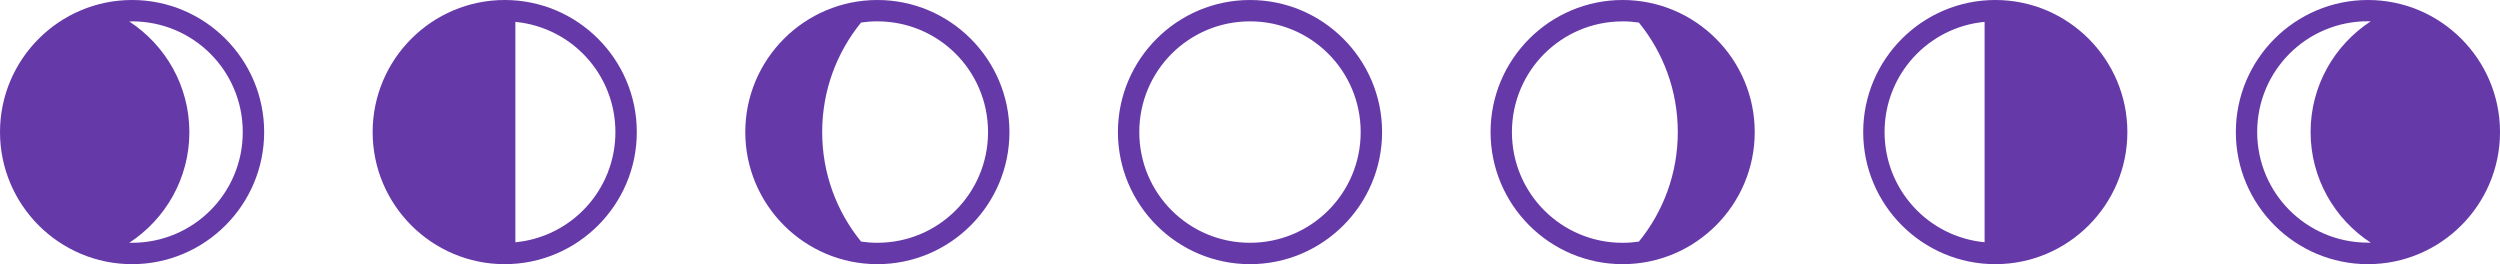
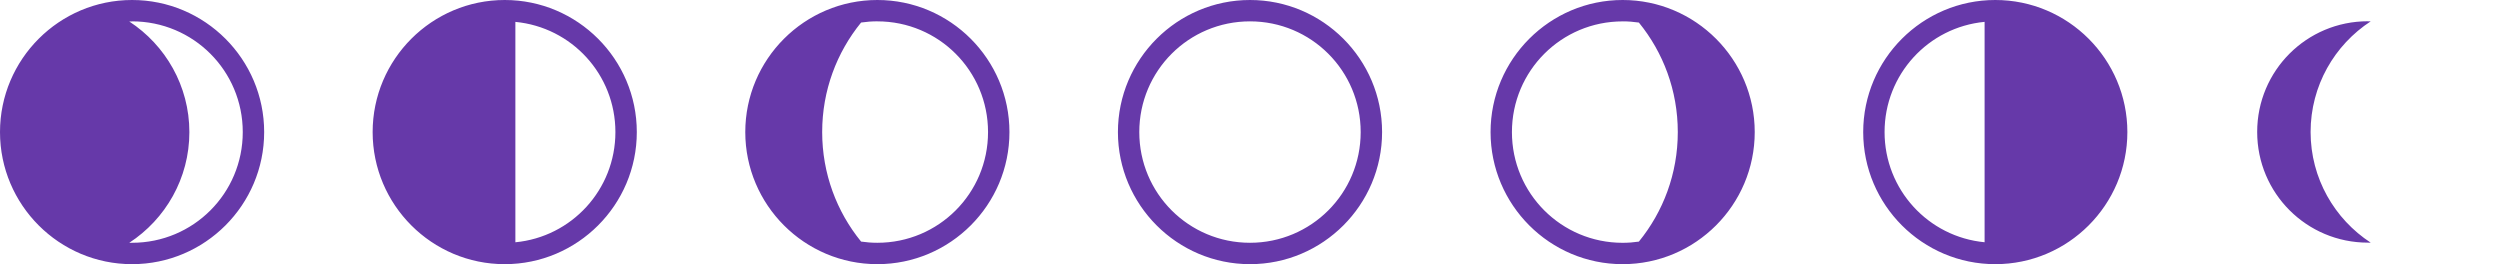
<svg xmlns="http://www.w3.org/2000/svg" xmlns:ns1="http://sodipodi.sourceforge.net/DTD/sodipodi-0.dtd" xmlns:ns2="http://www.inkscape.org/namespaces/inkscape" width="90mm" height="9.509mm" viewBox="0 0 90 9.509" version="1.1" id="svg53" ns1:docname="logo.svg" ns2:version="0.92.2 (5c3e80d, 2017-08-06)">
  <defs id="defs47">
    <defs id="SvgjsDefs1008" />
  </defs>
  <ns1:namedview id="base" pagecolor="#ffffff" bordercolor="#666666" borderopacity="1.0" ns2:pageopacity="0.0" ns2:pageshadow="2" ns2:zoom="0.98994948" ns2:cx="274.74536" ns2:cy="202.4798" ns2:document-units="mm" ns2:current-layer="layer1" showgrid="false" ns2:window-width="1366" ns2:window-height="741" ns2:window-x="0" ns2:window-y="27" ns2:window-maximized="1" fit-margin-top="0" />
  <g ns2:label="Layer 1" ns2:groupmode="layer" id="layer1" transform="translate(-5,-45.245)">
-     <path id="path3" d="M 9.755,45.245 C 7.133,45.245 5,47.379 5,50 c 0,2.621 2.133,4.755 4.755,4.755 2.621,0 4.755,-2.133 4.755,-4.755 0,-2.621 -2.133,-4.755 -4.755,-4.755 z m 13.415,0 c -2.621,0 -4.755,2.133 -4.755,4.755 0,2.621 2.133,4.755 4.755,4.755 2.621,0 4.755,-2.133 4.755,-4.755 0,-2.621 -2.133,-4.755 -4.755,-4.755 z m 13.415,0 c -2.621,0 -4.755,2.133 -4.755,4.755 0,2.621 2.133,4.755 4.755,4.755 2.621,0 4.755,-2.133 4.755,-4.755 0,-2.621 -2.133,-4.755 -4.755,-4.755 z m 13.415,0 c -2.621,0 -4.755,2.133 -4.755,4.755 0,2.621 2.133,4.755 4.755,4.755 2.621,0 4.755,-2.133 4.755,-4.755 0,-2.621 -2.133,-4.755 -4.755,-4.755 z m 13.415,0 c -2.621,0 -4.755,2.133 -4.755,4.755 0,2.621 2.133,4.755 4.755,4.755 2.621,0 4.755,-2.133 4.755,-4.755 0,-2.621 -2.133,-4.755 -4.755,-4.755 z m 13.415,0 c -2.621,0 -4.755,2.133 -4.755,4.755 0,2.621 2.133,4.755 4.755,4.755 2.621,0 4.755,-2.133 4.755,-4.755 0,-2.621 -2.133,-4.755 -4.755,-4.755 z m 13.415,0 c -2.621,0 -4.755,2.133 -4.755,4.755 0,2.621 2.133,4.755 4.755,4.755 2.621,0 4.755,-2.133 4.755,-4.755 0,-2.621 -2.133,-4.755 -4.755,-4.755 z m -80.491,0.769 c 2.206,0 3.985,1.78 3.985,3.986 0,2.206 -1.78,3.985 -3.985,3.985 -0.034,0 -0.067,0 -0.1,0 1.301,-0.849 2.163,-2.317 2.163,-3.983 0,-1.666 -0.862,-3.133 -2.163,-3.983 0.033,-10e-4 0.067,0 0.1,0 z m 26.83,0 c 2.206,0 3.985,1.78 3.985,3.986 0,2.206 -1.78,3.985 -3.985,3.985 -0.199,0 -0.394,-0.015 -0.585,-0.043 -0.876,-1.074 -1.401,-2.446 -1.401,-3.943 0,-1.497 0.525,-2.868 1.401,-3.943 0.191,-0.028 0.386,-0.043 0.585,-0.043 z m 13.415,0 c 2.206,0 3.985,1.78 3.985,3.986 0,2.206 -1.78,3.985 -3.985,3.985 -2.206,0 -3.985,-1.78 -3.985,-3.985 0,-2.206 1.78,-3.986 3.985,-3.986 z m 13.415,0 c 0.199,0 0.394,0.015 0.585,0.043 0.876,1.074 1.401,2.446 1.401,3.943 0,1.497 -0.525,2.868 -1.401,3.943 -0.191,0.028 -0.386,0.043 -0.585,0.043 -2.206,0 -3.985,-1.78 -3.985,-3.985 0,-2.206 1.78,-3.986 3.985,-3.986 z m 26.83,0 c 0.034,0 0.067,0 0.1,0 -1.301,0.849 -2.163,2.317 -2.163,3.983 0,1.666 0.862,3.134 2.163,3.983 -0.033,9e-4 -0.066,0 -0.1,0 -2.206,0 -3.986,-1.78 -3.986,-3.985 0,-2.206 1.78,-3.985 3.986,-3.985 z m -66.691,0.019 c 2.024,0.193 3.601,1.891 3.601,3.967 0,2.076 -1.577,3.774 -3.601,3.967 z m 52.892,0 v 7.933 c -2.024,-0.193 -3.601,-1.891 -3.601,-3.967 0,-2.076 1.577,-3.774 3.601,-3.967 z" style="color:#000000;font-style:normal;font-variant:normal;font-weight:normal;font-stretch:normal;font-size:medium;line-height:normal;font-family:sans-serif;text-indent:0;text-align:start;text-decoration:none;text-decoration-line:none;text-decoration-style:solid;text-decoration-color:#000000;letter-spacing:normal;word-spacing:normal;text-transform:none;writing-mode:lr-tb;direction:ltr;baseline-shift:baseline;text-anchor:start;white-space:normal;clip-rule:nonzero;display:inline;overflow:visible;visibility:visible;opacity:1;isolation:auto;mix-blend-mode:normal;color-interpolation:sRGB;color-interpolation-filters:linearRGB;solid-color:#000000;solid-opacity:1;fill:#6639a9;fill-opacity:1;fill-rule:nonzero;stroke:none;stroke-width:8;stroke-linecap:round;stroke-linejoin:round;stroke-miterlimit:4;stroke-dasharray:none;stroke-dashoffset:288.506;stroke-opacity:1;color-rendering:auto;image-rendering:auto;shape-rendering:auto;text-rendering:auto;enable-background:accumulate" ns2:connector-curvature="0" />
+     <path id="path3" d="M 9.755,45.245 C 7.133,45.245 5,47.379 5,50 c 0,2.621 2.133,4.755 4.755,4.755 2.621,0 4.755,-2.133 4.755,-4.755 0,-2.621 -2.133,-4.755 -4.755,-4.755 z m 13.415,0 c -2.621,0 -4.755,2.133 -4.755,4.755 0,2.621 2.133,4.755 4.755,4.755 2.621,0 4.755,-2.133 4.755,-4.755 0,-2.621 -2.133,-4.755 -4.755,-4.755 z m 13.415,0 c -2.621,0 -4.755,2.133 -4.755,4.755 0,2.621 2.133,4.755 4.755,4.755 2.621,0 4.755,-2.133 4.755,-4.755 0,-2.621 -2.133,-4.755 -4.755,-4.755 z m 13.415,0 c -2.621,0 -4.755,2.133 -4.755,4.755 0,2.621 2.133,4.755 4.755,4.755 2.621,0 4.755,-2.133 4.755,-4.755 0,-2.621 -2.133,-4.755 -4.755,-4.755 z m 13.415,0 c -2.621,0 -4.755,2.133 -4.755,4.755 0,2.621 2.133,4.755 4.755,4.755 2.621,0 4.755,-2.133 4.755,-4.755 0,-2.621 -2.133,-4.755 -4.755,-4.755 z m 13.415,0 c -2.621,0 -4.755,2.133 -4.755,4.755 0,2.621 2.133,4.755 4.755,4.755 2.621,0 4.755,-2.133 4.755,-4.755 0,-2.621 -2.133,-4.755 -4.755,-4.755 z m 13.415,0 z m -80.491,0.769 c 2.206,0 3.985,1.78 3.985,3.986 0,2.206 -1.78,3.985 -3.985,3.985 -0.034,0 -0.067,0 -0.1,0 1.301,-0.849 2.163,-2.317 2.163,-3.983 0,-1.666 -0.862,-3.133 -2.163,-3.983 0.033,-10e-4 0.067,0 0.1,0 z m 26.83,0 c 2.206,0 3.985,1.78 3.985,3.986 0,2.206 -1.78,3.985 -3.985,3.985 -0.199,0 -0.394,-0.015 -0.585,-0.043 -0.876,-1.074 -1.401,-2.446 -1.401,-3.943 0,-1.497 0.525,-2.868 1.401,-3.943 0.191,-0.028 0.386,-0.043 0.585,-0.043 z m 13.415,0 c 2.206,0 3.985,1.78 3.985,3.986 0,2.206 -1.78,3.985 -3.985,3.985 -2.206,0 -3.985,-1.78 -3.985,-3.985 0,-2.206 1.78,-3.986 3.985,-3.986 z m 13.415,0 c 0.199,0 0.394,0.015 0.585,0.043 0.876,1.074 1.401,2.446 1.401,3.943 0,1.497 -0.525,2.868 -1.401,3.943 -0.191,0.028 -0.386,0.043 -0.585,0.043 -2.206,0 -3.985,-1.78 -3.985,-3.985 0,-2.206 1.78,-3.986 3.985,-3.986 z m 26.83,0 c 0.034,0 0.067,0 0.1,0 -1.301,0.849 -2.163,2.317 -2.163,3.983 0,1.666 0.862,3.134 2.163,3.983 -0.033,9e-4 -0.066,0 -0.1,0 -2.206,0 -3.986,-1.78 -3.986,-3.985 0,-2.206 1.78,-3.985 3.986,-3.985 z m -66.691,0.019 c 2.024,0.193 3.601,1.891 3.601,3.967 0,2.076 -1.577,3.774 -3.601,3.967 z m 52.892,0 v 7.933 c -2.024,-0.193 -3.601,-1.891 -3.601,-3.967 0,-2.076 1.577,-3.774 3.601,-3.967 z" style="color:#000000;font-style:normal;font-variant:normal;font-weight:normal;font-stretch:normal;font-size:medium;line-height:normal;font-family:sans-serif;text-indent:0;text-align:start;text-decoration:none;text-decoration-line:none;text-decoration-style:solid;text-decoration-color:#000000;letter-spacing:normal;word-spacing:normal;text-transform:none;writing-mode:lr-tb;direction:ltr;baseline-shift:baseline;text-anchor:start;white-space:normal;clip-rule:nonzero;display:inline;overflow:visible;visibility:visible;opacity:1;isolation:auto;mix-blend-mode:normal;color-interpolation:sRGB;color-interpolation-filters:linearRGB;solid-color:#000000;solid-opacity:1;fill:#6639a9;fill-opacity:1;fill-rule:nonzero;stroke:none;stroke-width:8;stroke-linecap:round;stroke-linejoin:round;stroke-miterlimit:4;stroke-dasharray:none;stroke-dashoffset:288.506;stroke-opacity:1;color-rendering:auto;image-rendering:auto;shape-rendering:auto;text-rendering:auto;enable-background:accumulate" ns2:connector-curvature="0" />
  </g>
</svg>